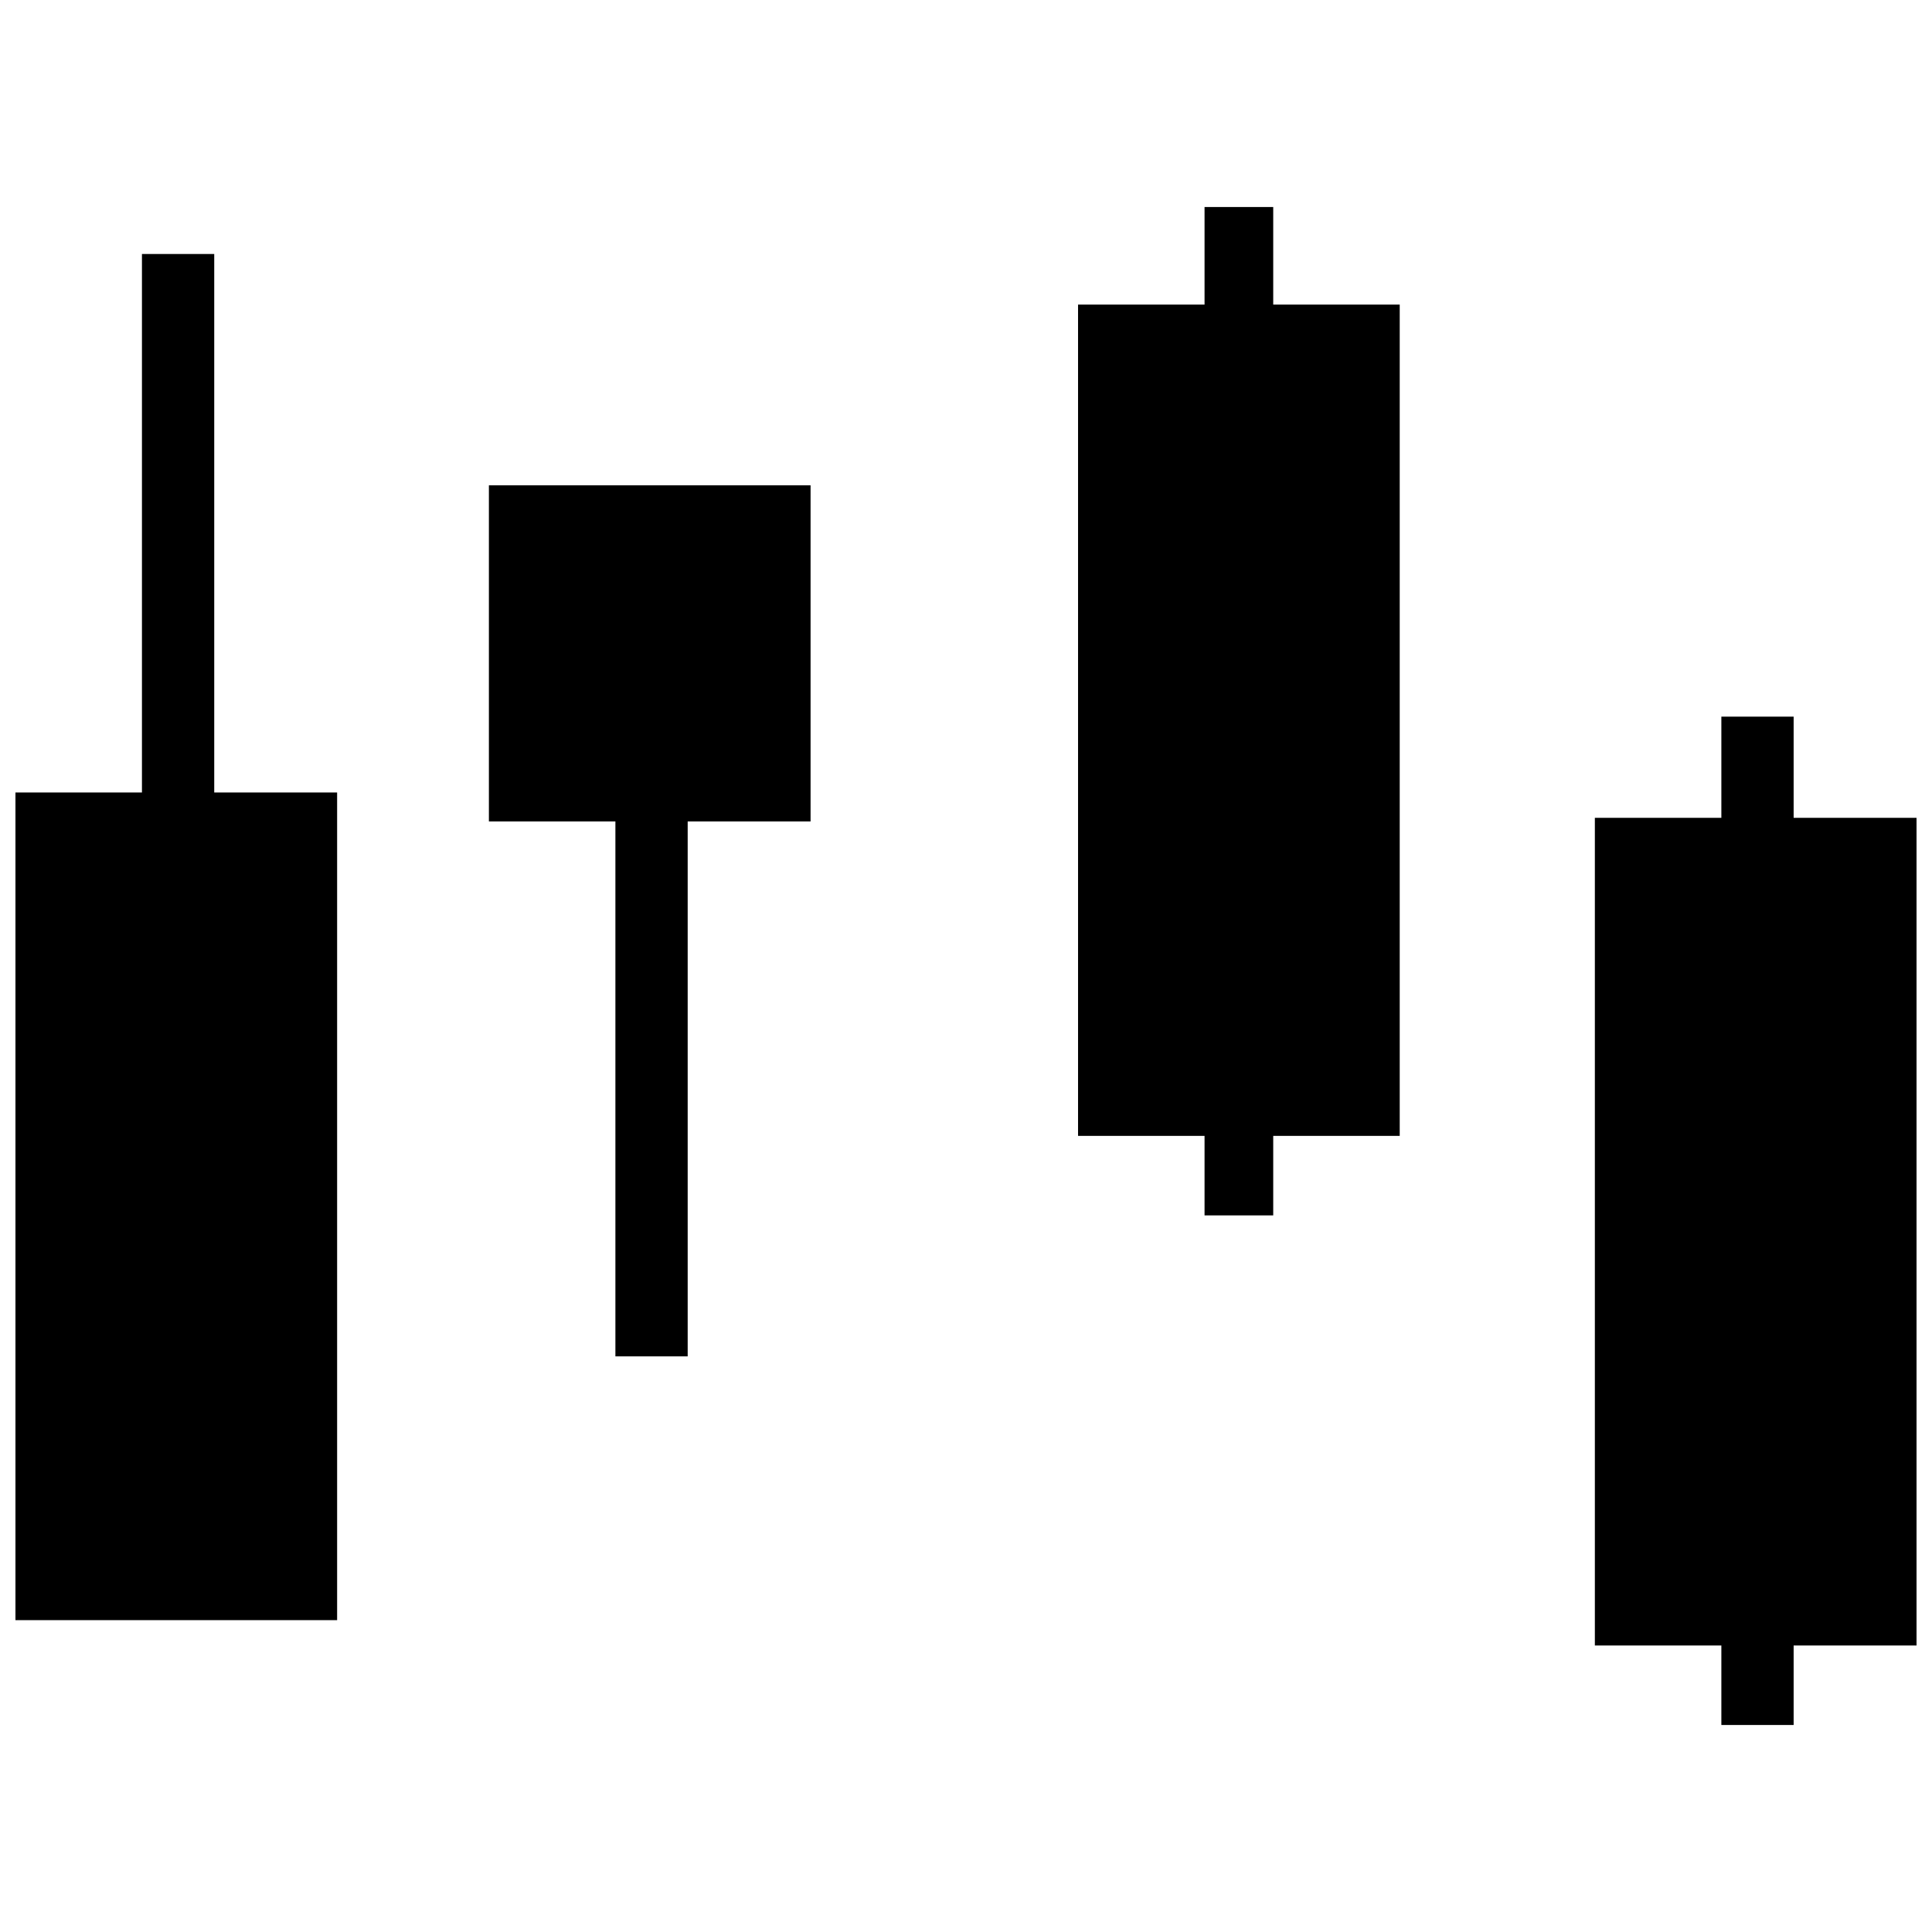
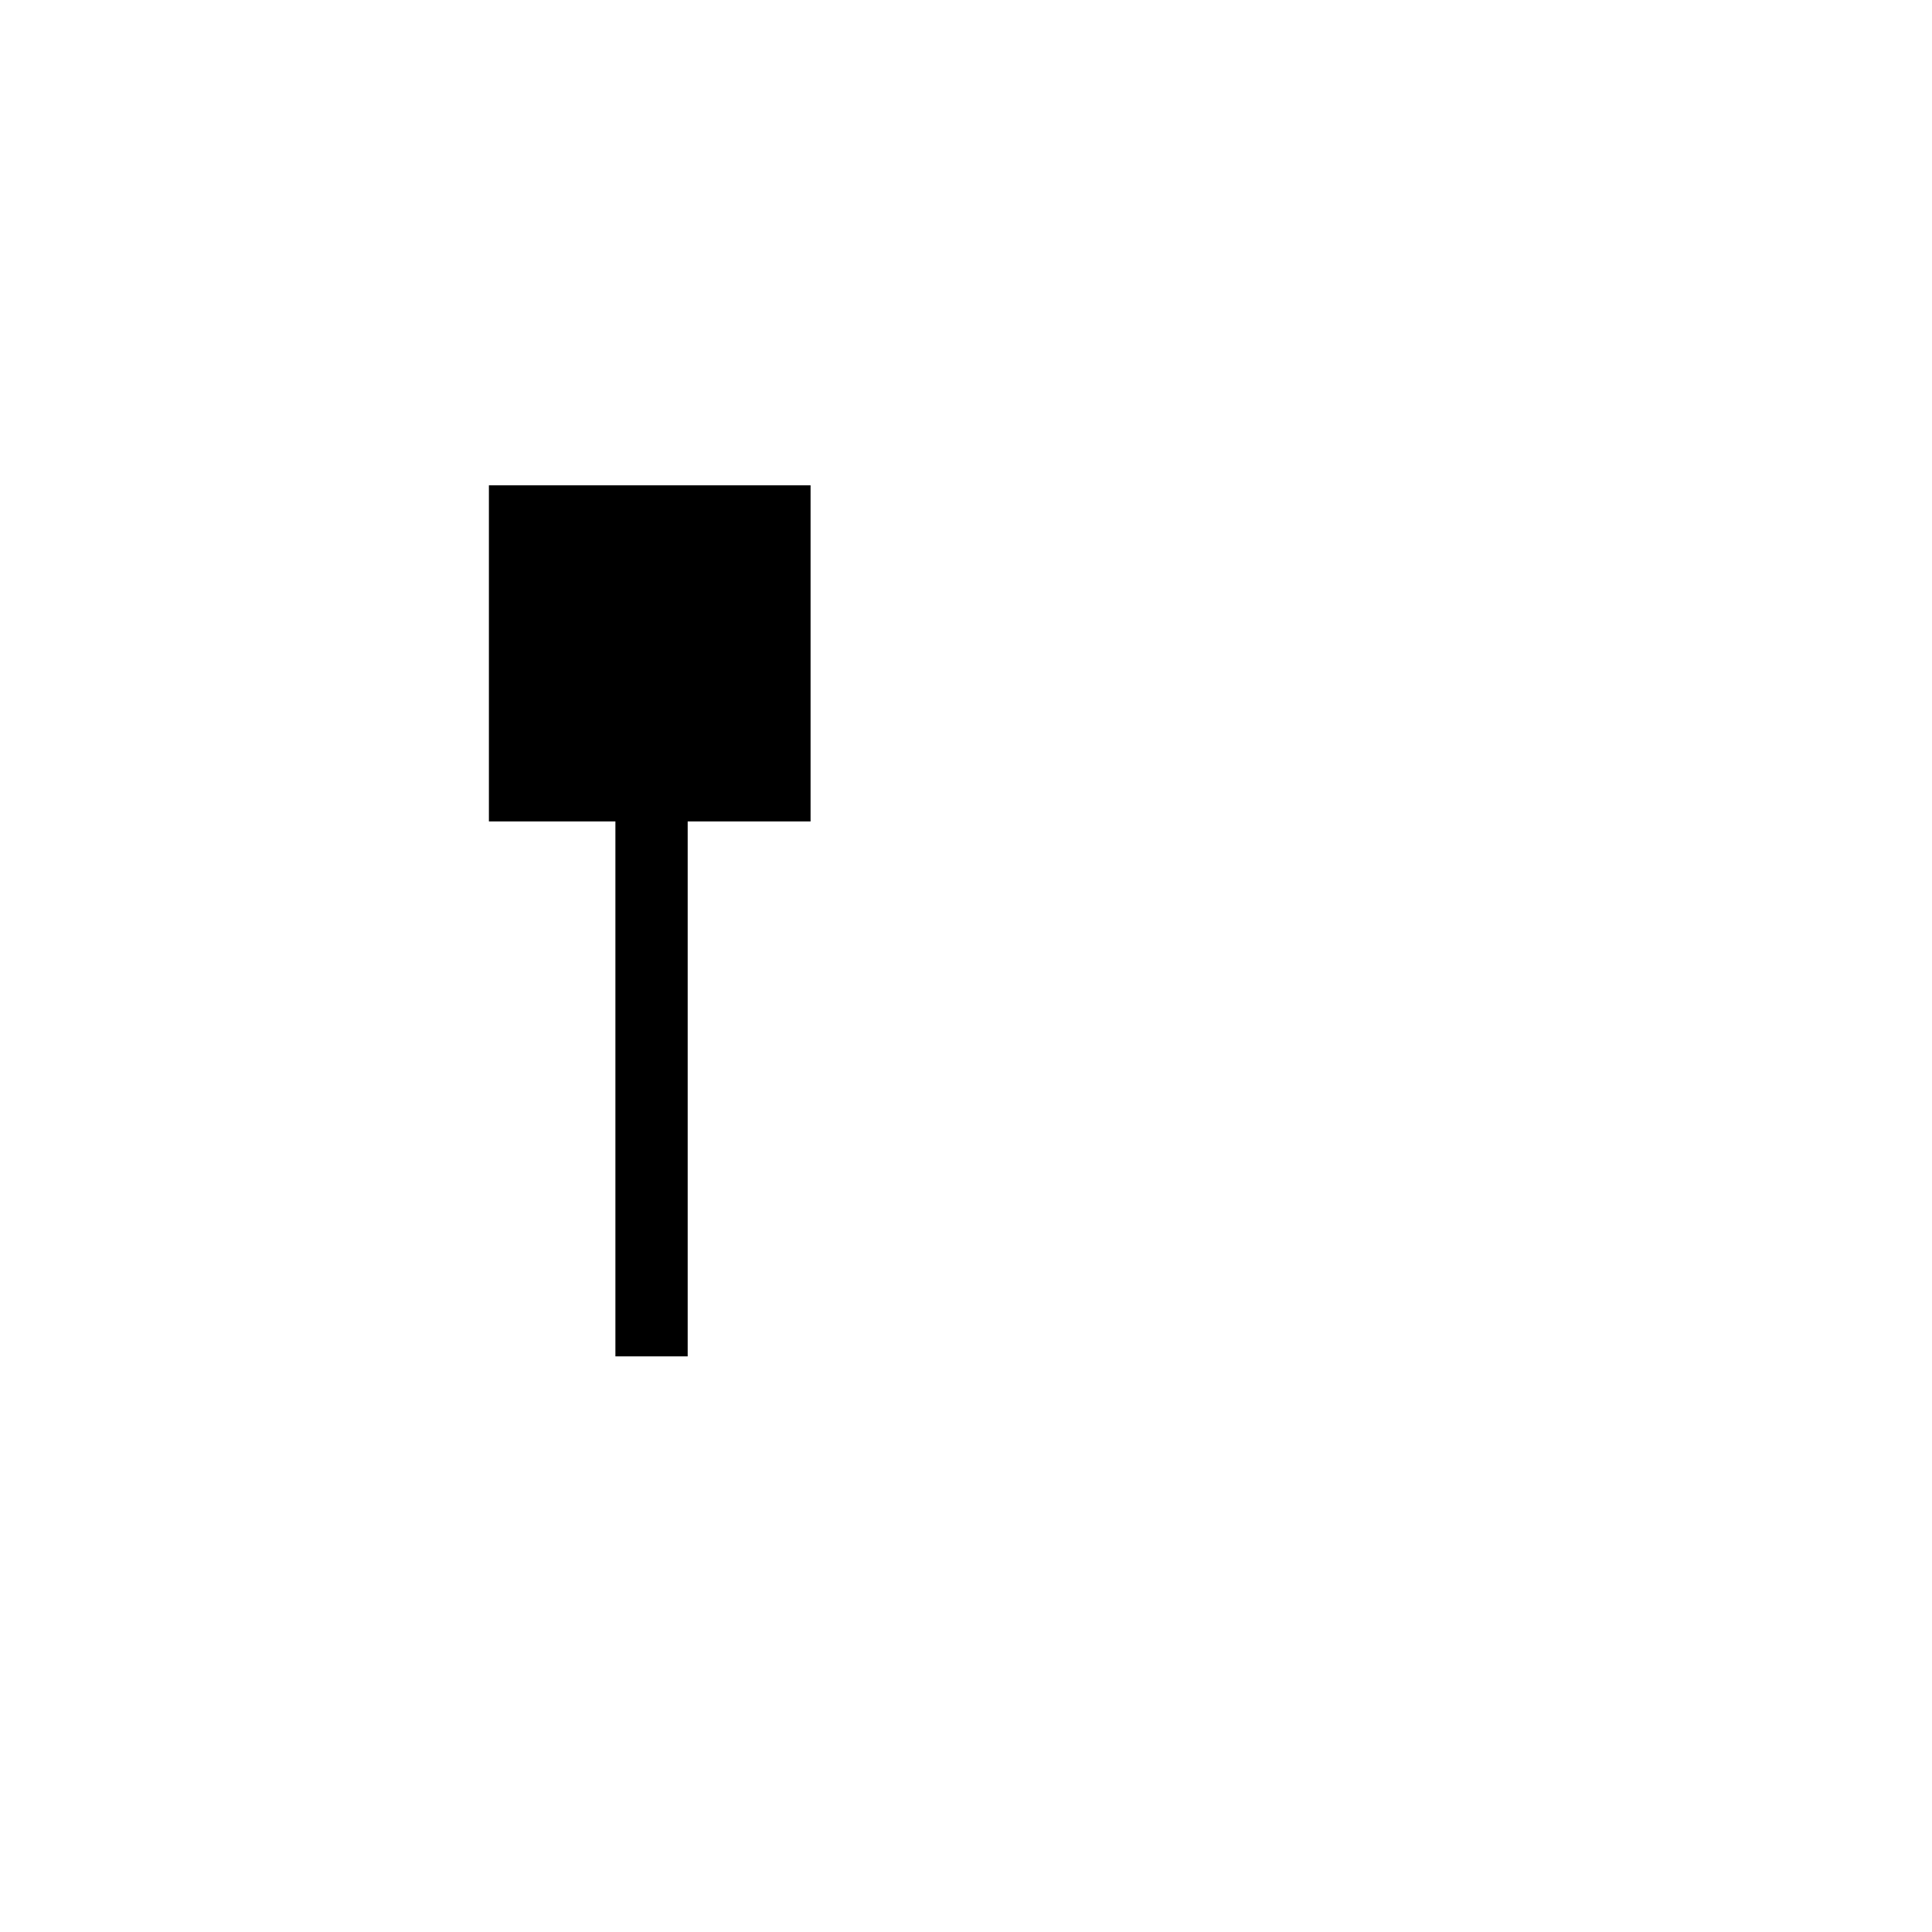
<svg xmlns="http://www.w3.org/2000/svg" width="800px" height="800px" version="1.1" viewBox="144 144 512 512">
  <defs>
    <clipPath id="b">
-       <path d="m148.09 211h85.906v363h-85.906z" />
-     </clipPath>
+       </clipPath>
    <clipPath id="a">
      <path d="m566 333h85.902v269h-85.902z" />
    </clipPath>
  </defs>
  <g clip-path="url(#b)">
-     <path d="m233.34 354.02h-32.566v-142.71h-19.156v142.71h-33.523v219.34h85.246z" fill-rule="evenodd" />
-   </g>
+     </g>
  <path d="m358.81 361.69h-32.566v141.76h-19.156v-141.76h-33.523v-89.078h85.246z" fill-rule="evenodd" />
-   <path d="m514.94 224.72h-33.523v-25.859h-18.199v25.859h-33.523v220.3h33.523v21.07h18.199v-21.07h33.523z" fill-rule="evenodd" />
  <g clip-path="url(#a)">
-     <path d="m651.9 360.73h-32.566v-26.816h-19.156v26.816h-33.523v219.34h33.523v21.074h19.156v-21.074h32.566z" fill-rule="evenodd" />
-   </g>
+     </g>
</svg>